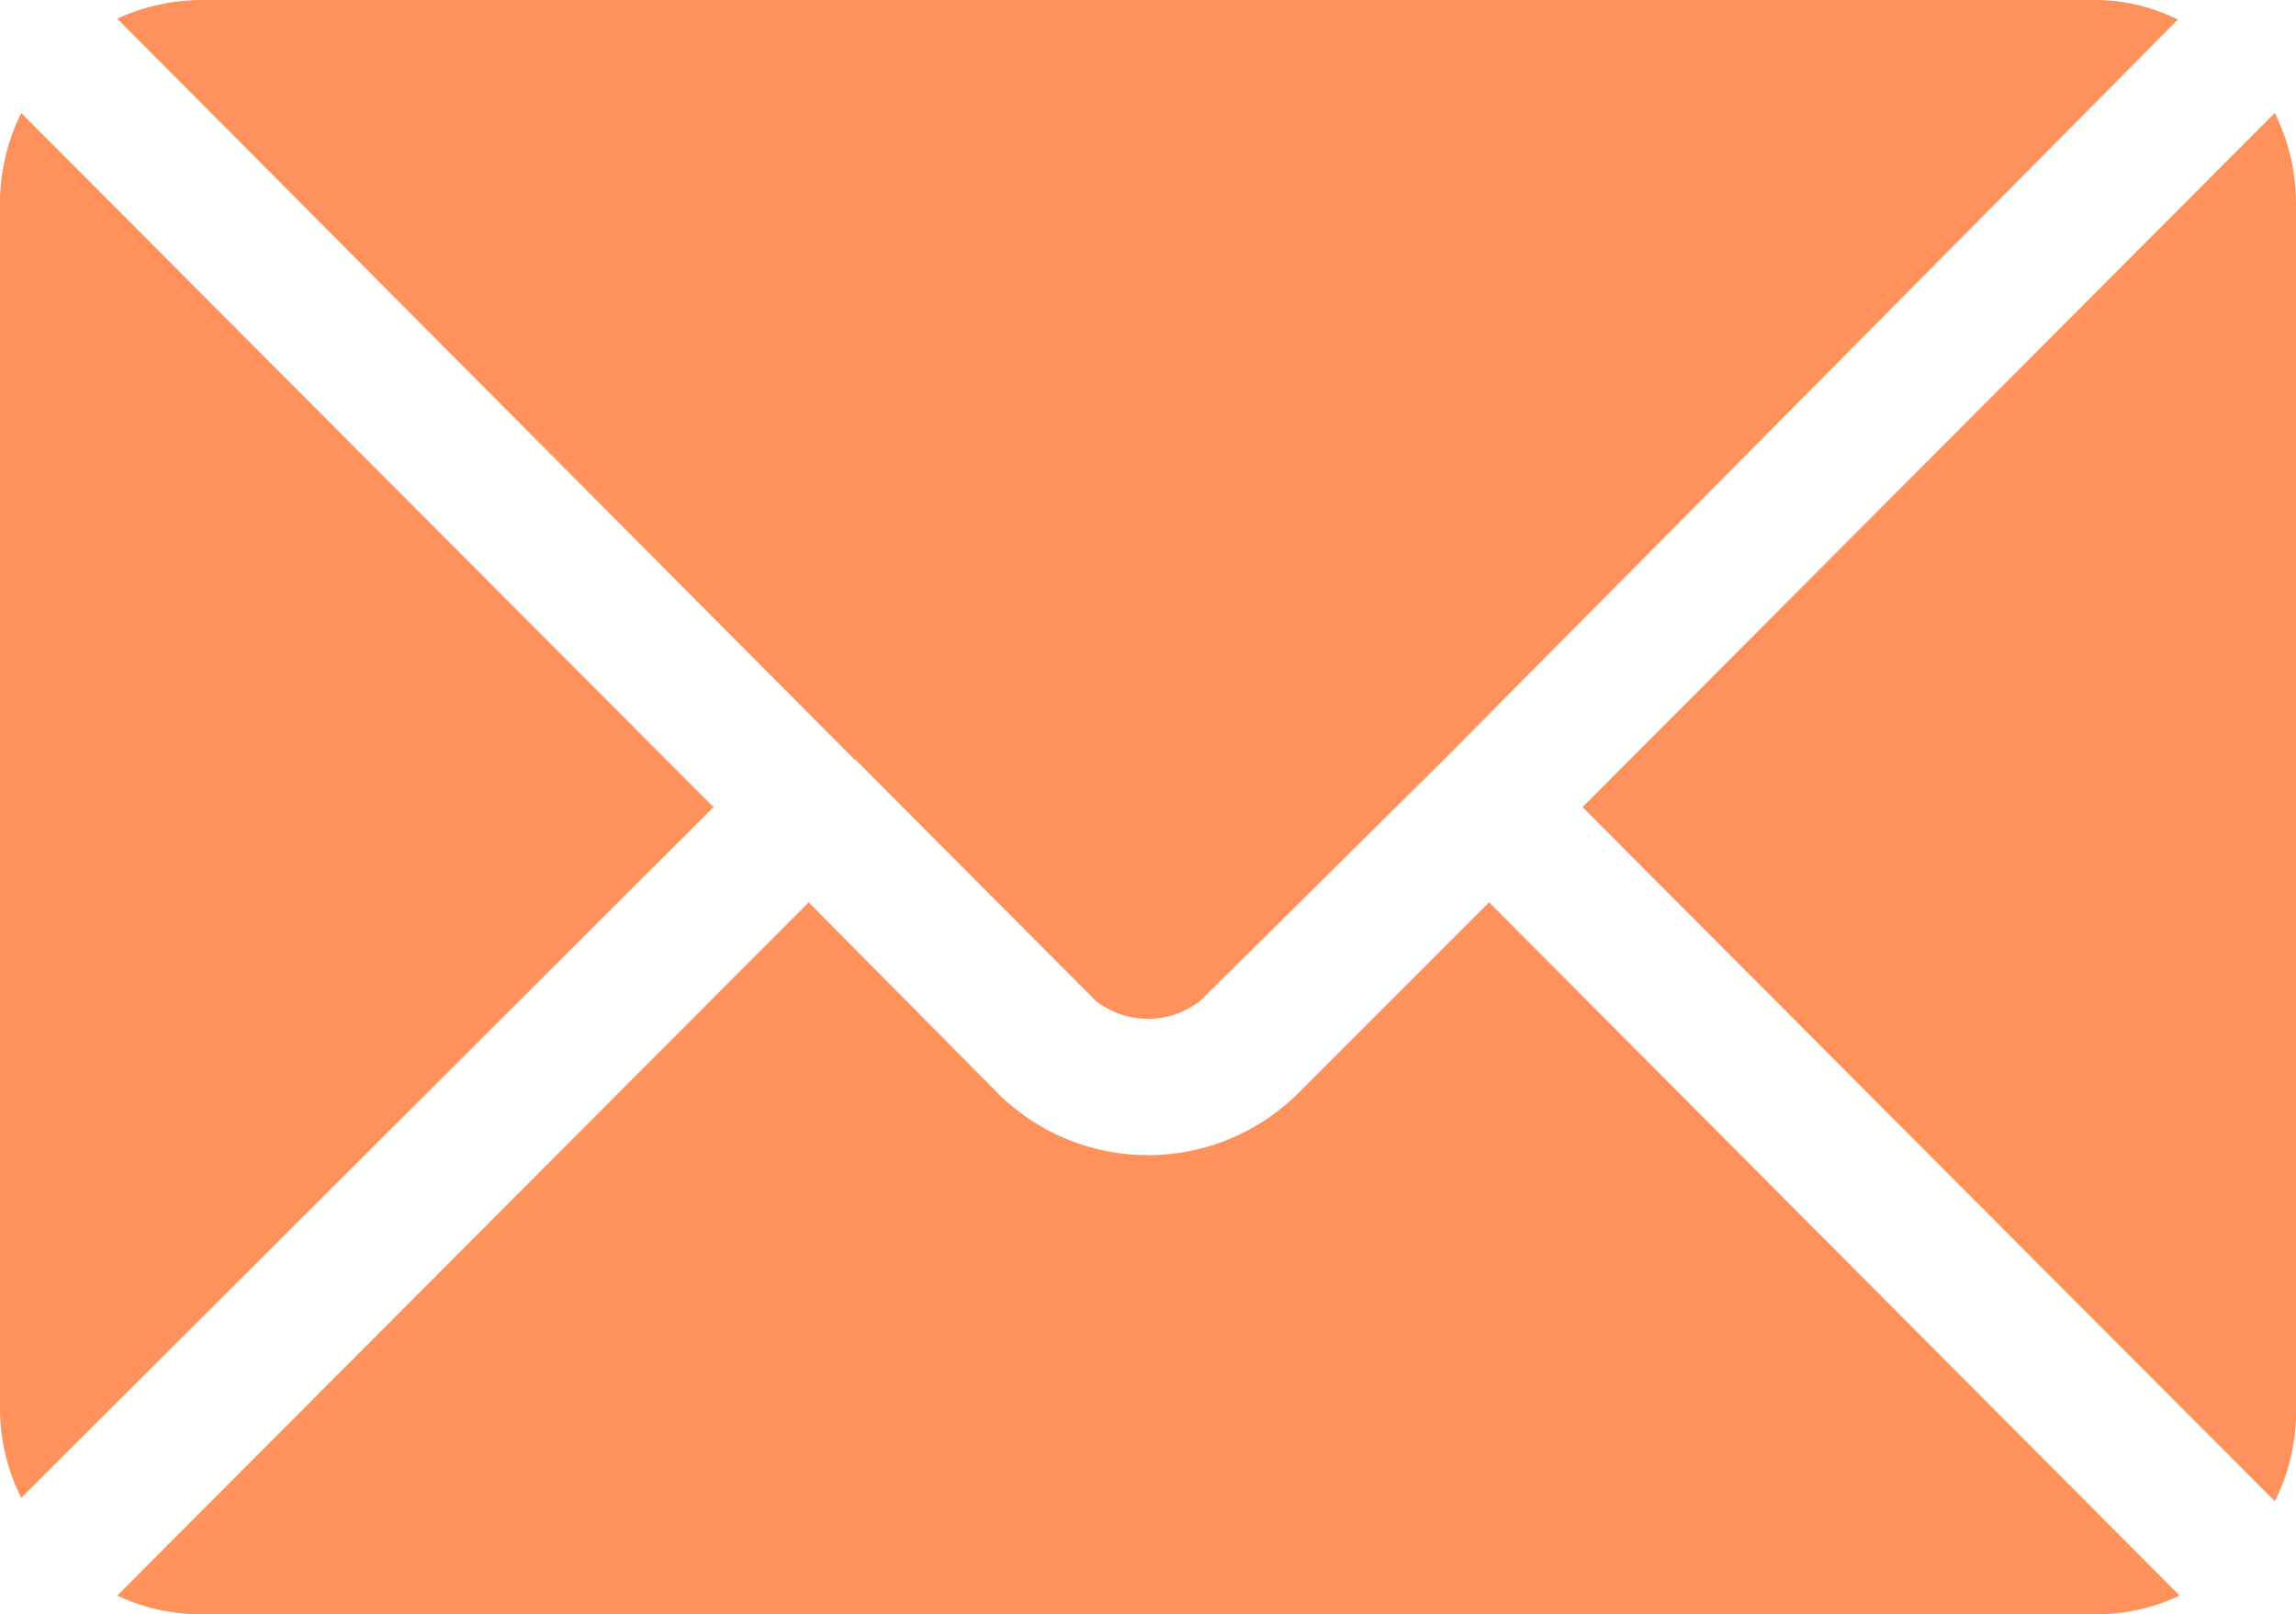
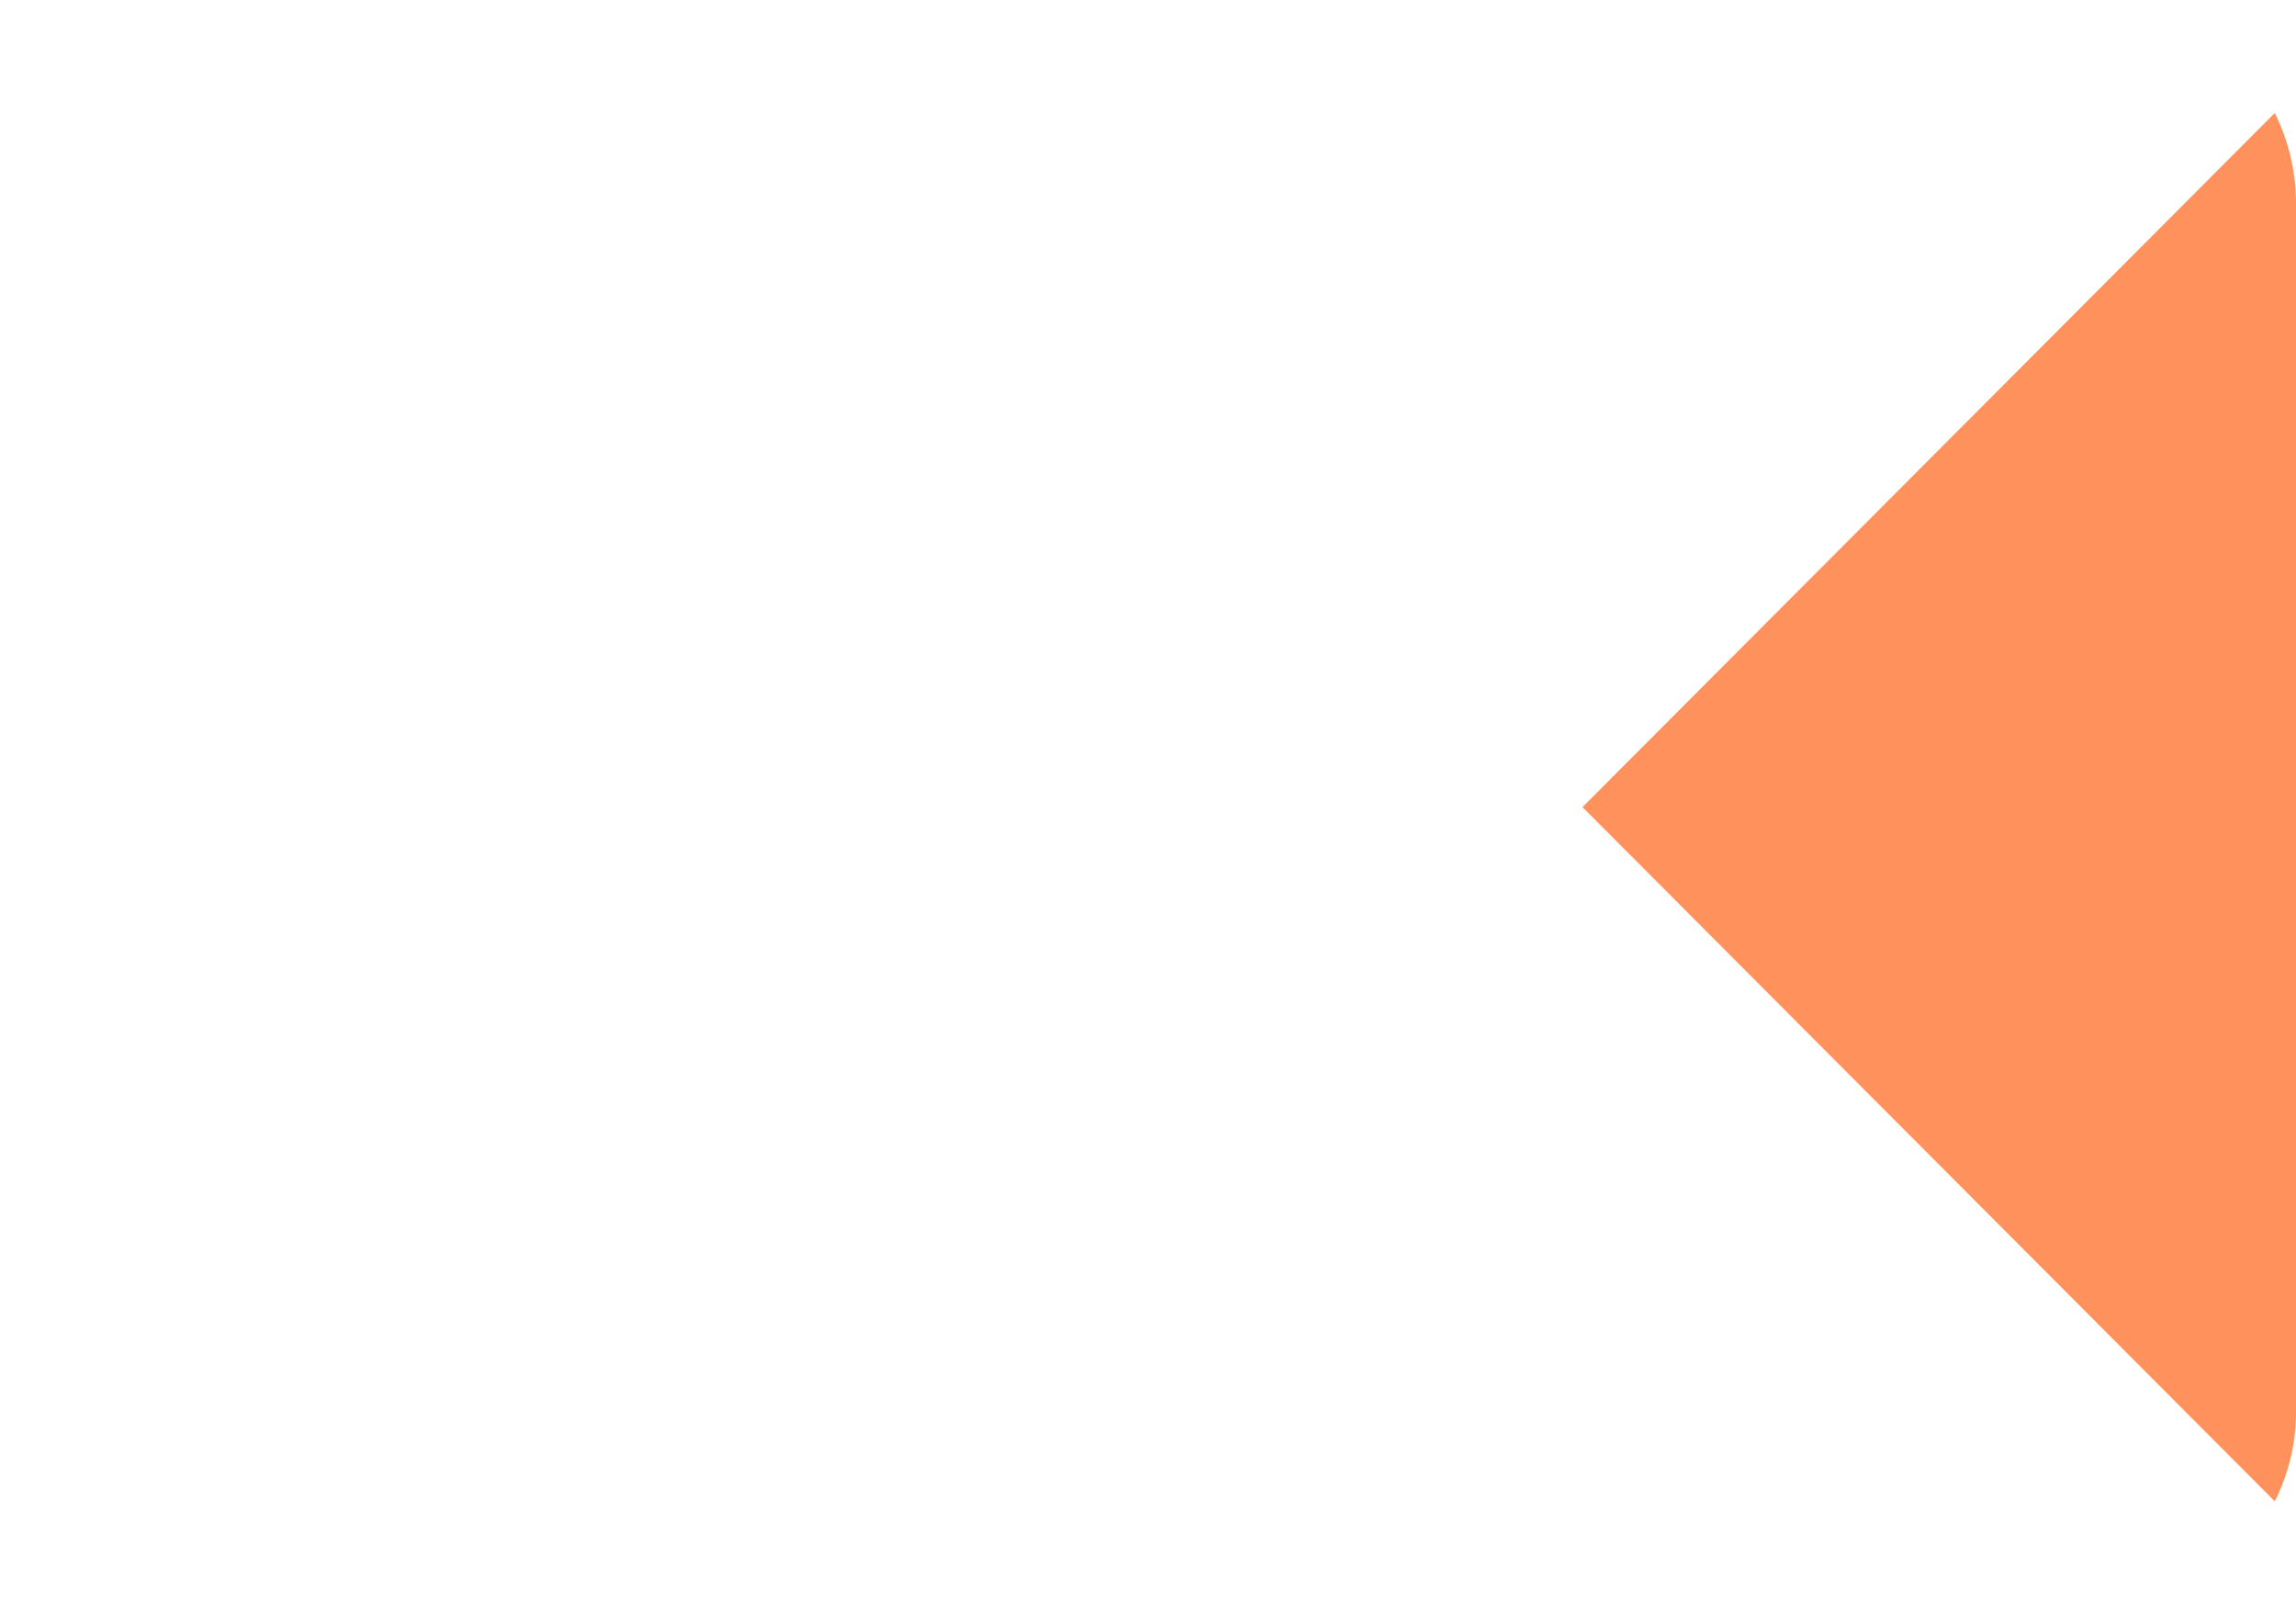
<svg xmlns="http://www.w3.org/2000/svg" viewBox="0 0 27.03 19">
  <defs>
    <style>.cls-1{fill:#ff925c;}</style>
  </defs>
  <title>Icon - Email Orange</title>
  <g id="Layer_2" data-name="Layer 2">
    <g id="Layer_1-2" data-name="Layer 1">
      <g id="Group_90" data-name="Group 90">
-         <path id="Path_107" data-name="Path 107" class="cls-1" d="M15.25,12.9a2.51,2.51,0,0,1-3.47,0L9.52,10.62,1.38,18.78a2.31,2.31,0,0,0,1,.22H24.66a2.27,2.27,0,0,0,1-.22l-8.13-8.16Z" />
-         <path id="Path_108" data-name="Path 108" class="cls-1" d="M10.07,8.94h0l2.83,2.84a1,1,0,0,0,1.23,0L17,8.94h0L25.64.23a2.21,2.21,0,0,0-1-.23H2.38a2.39,2.39,0,0,0-1,.22l8.68,8.72Z" />
-         <path id="Path_109" data-name="Path 109" class="cls-1" d="M.25,1.33a2.39,2.39,0,0,0-.25,1V16.63a2.34,2.34,0,0,0,.25,1L8.4,9.5Z" />
        <path id="Path_110" data-name="Path 110" class="cls-1" d="M26.78,1.33,18.63,9.5l8.15,8.17a2.34,2.34,0,0,0,.25-1V2.38A2.39,2.39,0,0,0,26.78,1.33Z" />
      </g>
    </g>
  </g>
</svg>